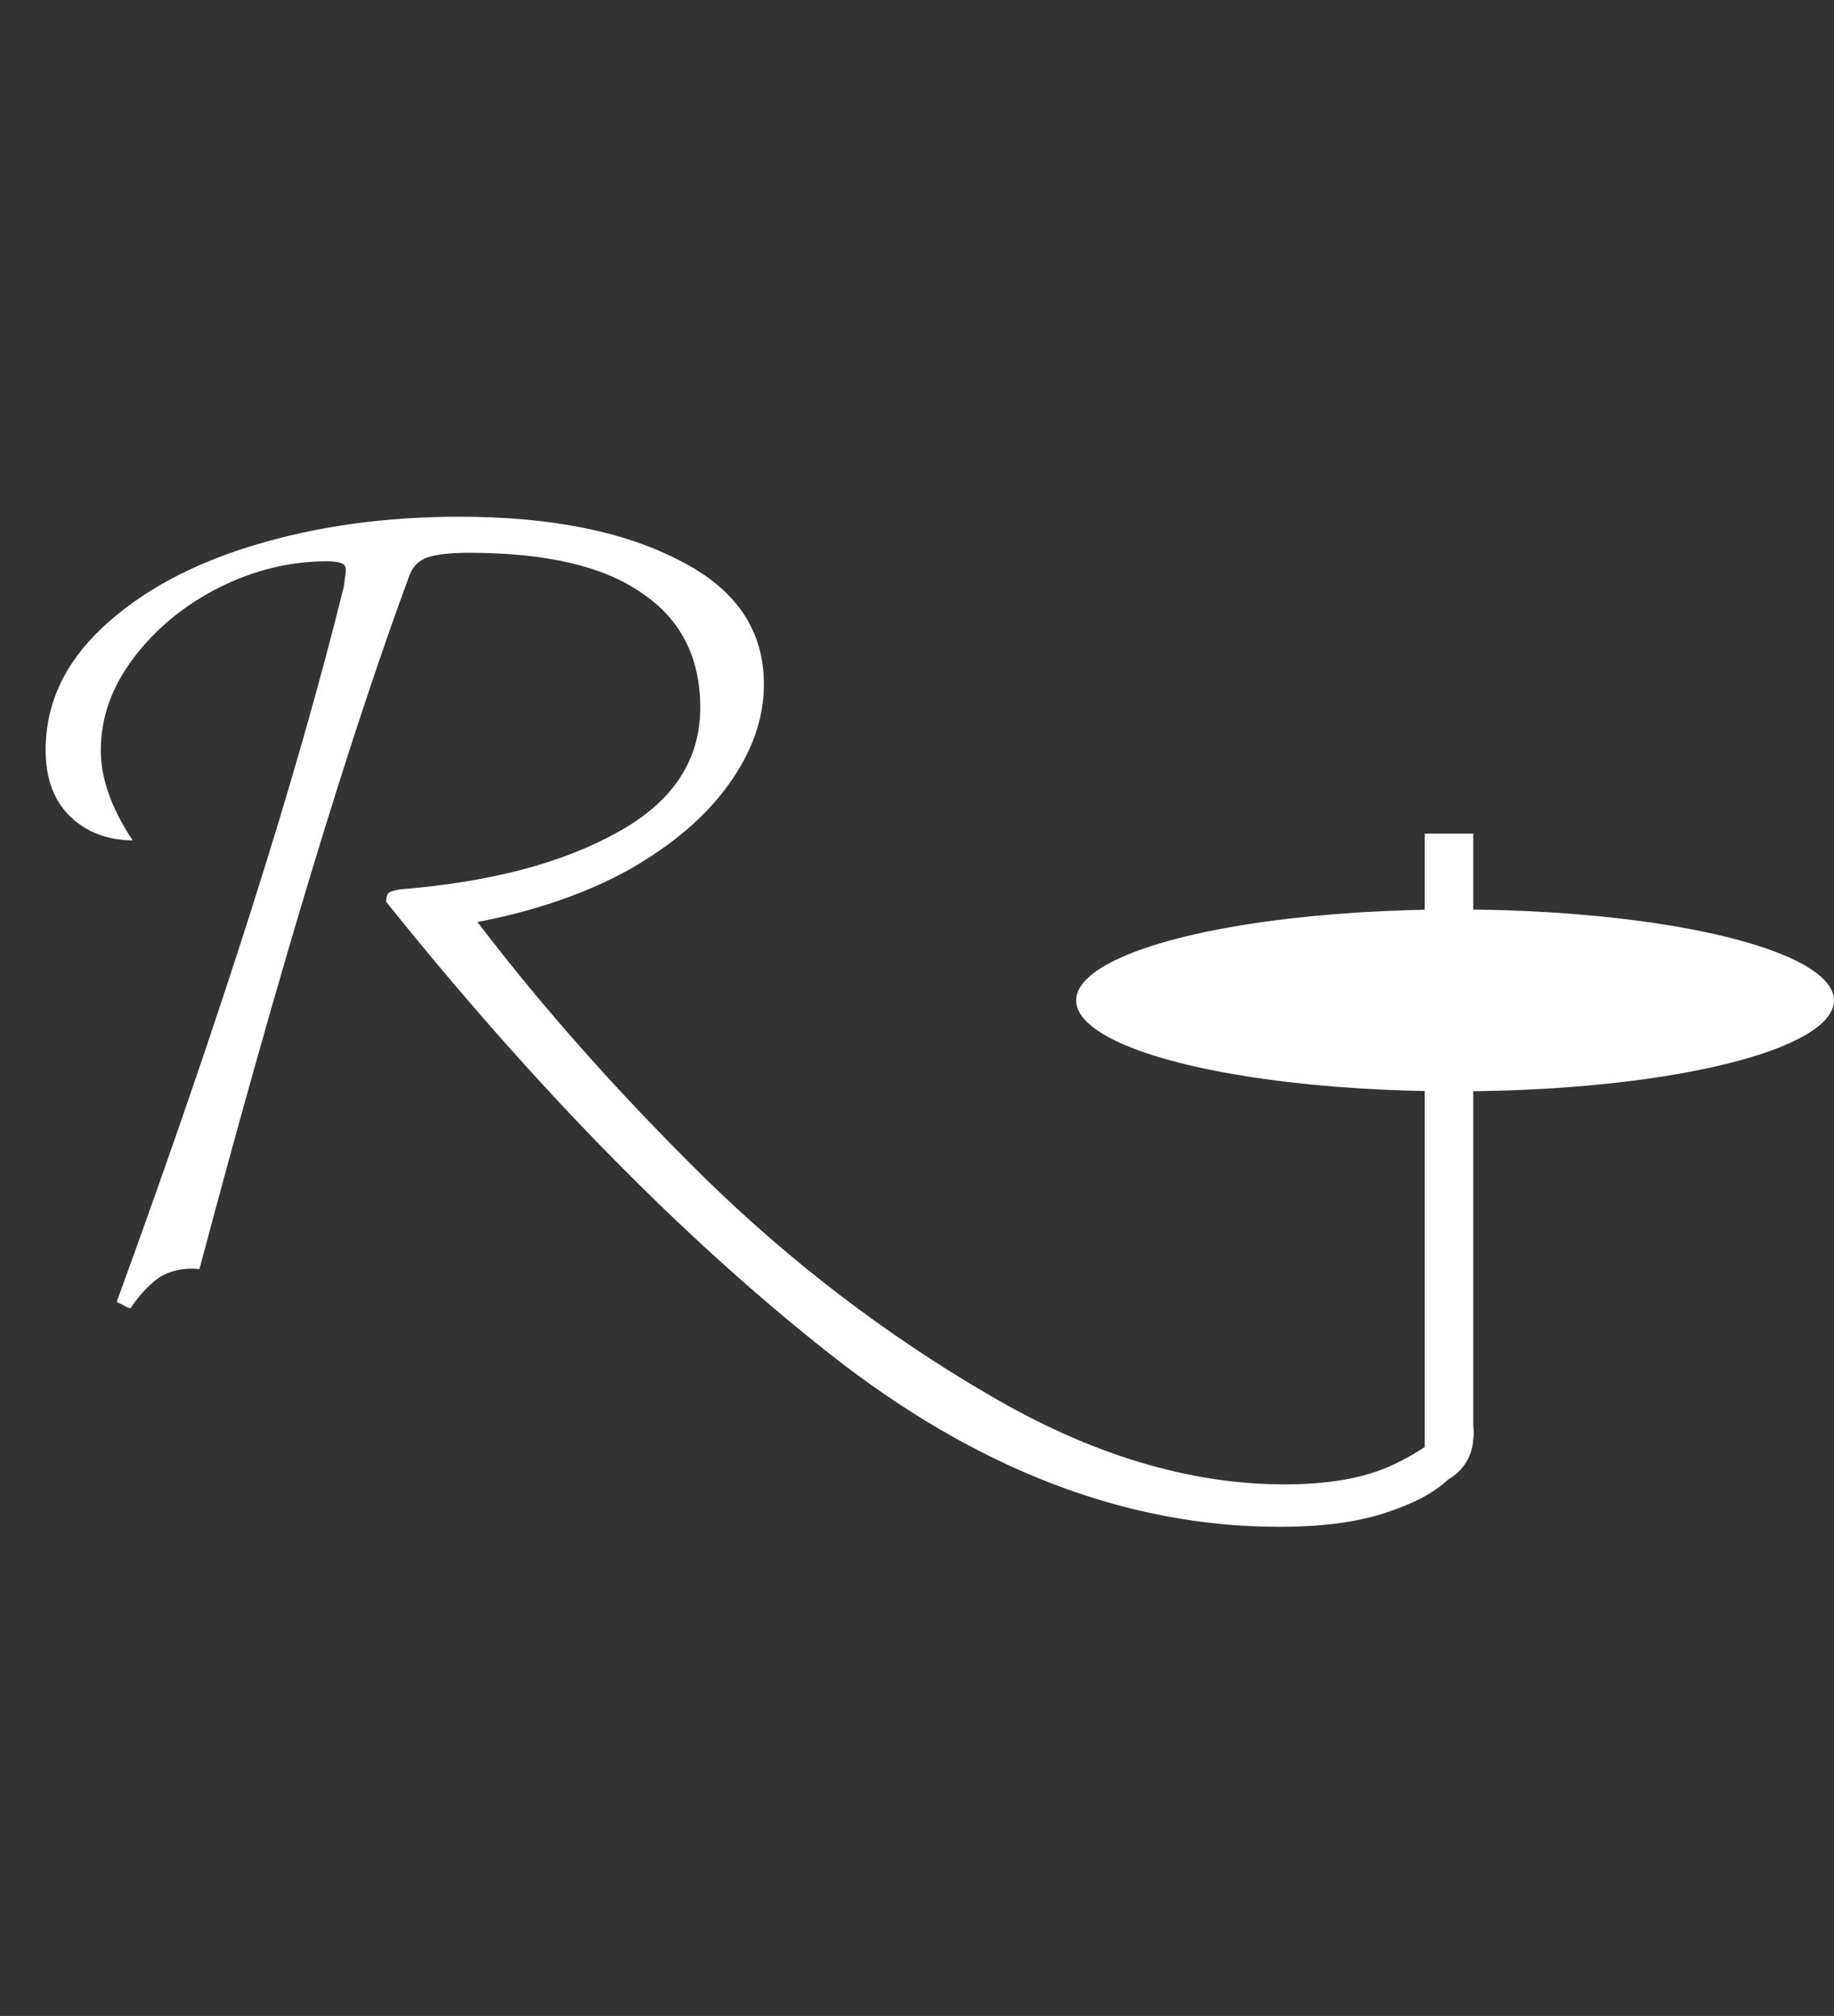
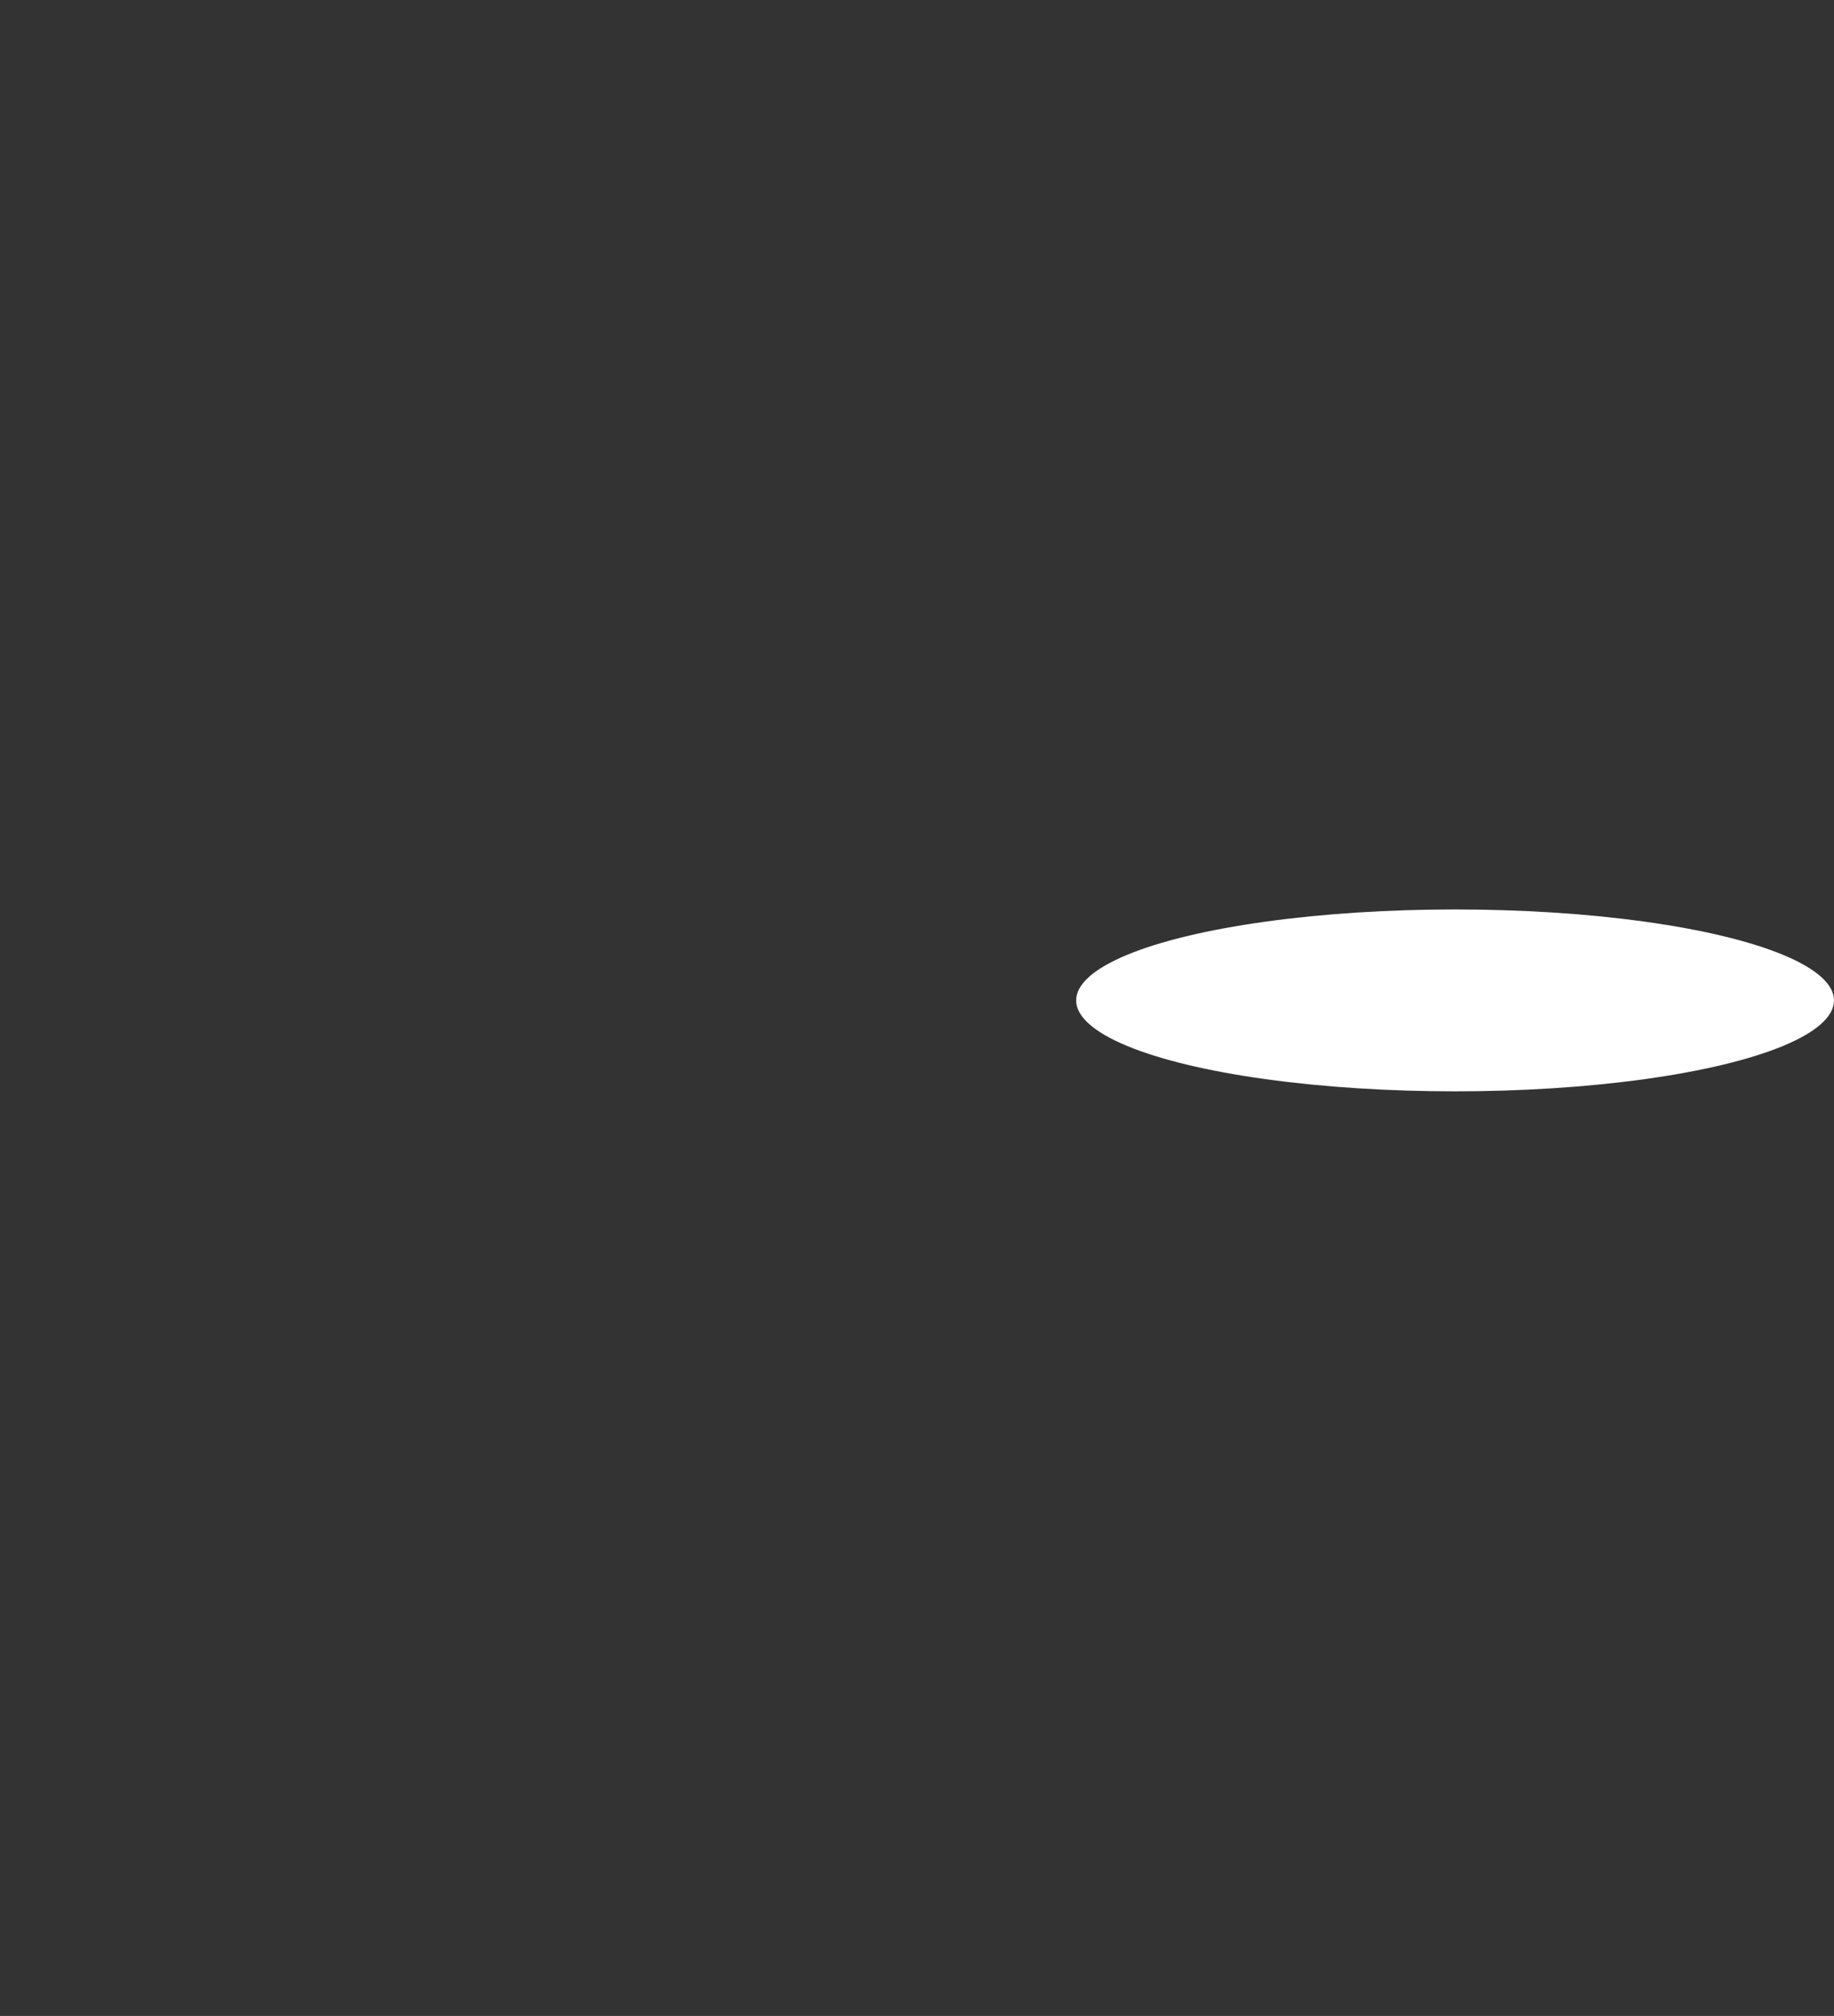
<svg xmlns="http://www.w3.org/2000/svg" width="121" height="133" viewBox="0 0 121 133" fill="none">
  <rect x="0" y="0" width="121" height="133" fill="#333333" stroke="none" />
-   <path d="M94 55H97.2V94.8C97.2 96.567 95.767 98 94 98V98V55Z" fill="white" />
  <ellipse cx="96" cy="66" rx="25" ry="6" fill="white" />
-   <path d="M96.67 93.24C97.043 93.52 97.23 93.94 97.23 94.5C97.23 95.387 96.787 96.297 95.9 97.23C95.06 98.21 93.683 99.027 91.77 99.68C89.857 100.38 87.407 100.73 84.42 100.73C74.293 100.73 64.4 96.927 54.74 89.32C45.08 81.713 35.327 71.773 25.48 59.5C25.48 59.173 25.55 58.963 25.69 58.87C25.877 58.777 26.157 58.707 26.53 58.66C32.317 58.193 37.03 56.957 40.67 54.95C44.357 52.943 46.2 50.19 46.2 46.69C46.2 43.377 44.917 40.857 42.35 39.13C39.83 37.357 36.027 36.47 30.94 36.47C29.773 36.47 28.887 36.563 28.28 36.75C27.673 36.937 27.253 37.333 27.02 37.94C23.007 48.813 18.387 64.073 13.16 83.72C12.133 83.627 11.247 83.813 10.5 84.28C9.8 84.793 9.17 85.47 8.61 86.31C8.517 86.31 8.353 86.24 8.12 86.1C7.933 86.007 7.793 85.937 7.7 85.89C14.607 66.943 19.6 51.217 22.68 38.71L22.82 37.66C22.82 37.38 22.727 37.217 22.54 37.17C22.353 37.077 22.027 37.03 21.56 37.03C19.133 37.03 16.753 37.613 14.42 38.78C12.133 39.947 10.267 41.487 8.82 43.4C7.373 45.313 6.65 47.343 6.65 49.49C6.65 51.357 7.35 53.34 8.75 55.44C7.723 55.44 6.79 55.23 5.95 54.81C3.99 53.783 3.01 52.01 3.01 49.49C3.01 46.457 4.247 43.773 6.72 41.44C9.24 39.06 12.577 37.24 16.73 35.98C20.883 34.72 25.41 34.09 30.31 34.09C36.283 34.09 41.113 35.047 44.8 36.96C48.533 38.827 50.4 41.557 50.4 45.15C50.4 47.39 49.63 49.583 48.09 51.73C46.597 53.83 44.427 55.697 41.58 57.33C38.733 58.917 35.373 60.083 31.5 60.83C35.84 66.523 40.857 72.17 46.55 77.77C52.243 83.323 58.45 88.06 65.17 91.98C71.89 95.947 78.423 97.93 84.77 97.93C87.663 97.93 90.02 97.51 91.84 96.67C93.66 95.83 95.27 94.687 96.67 93.24Z" fill="white" />
</svg>